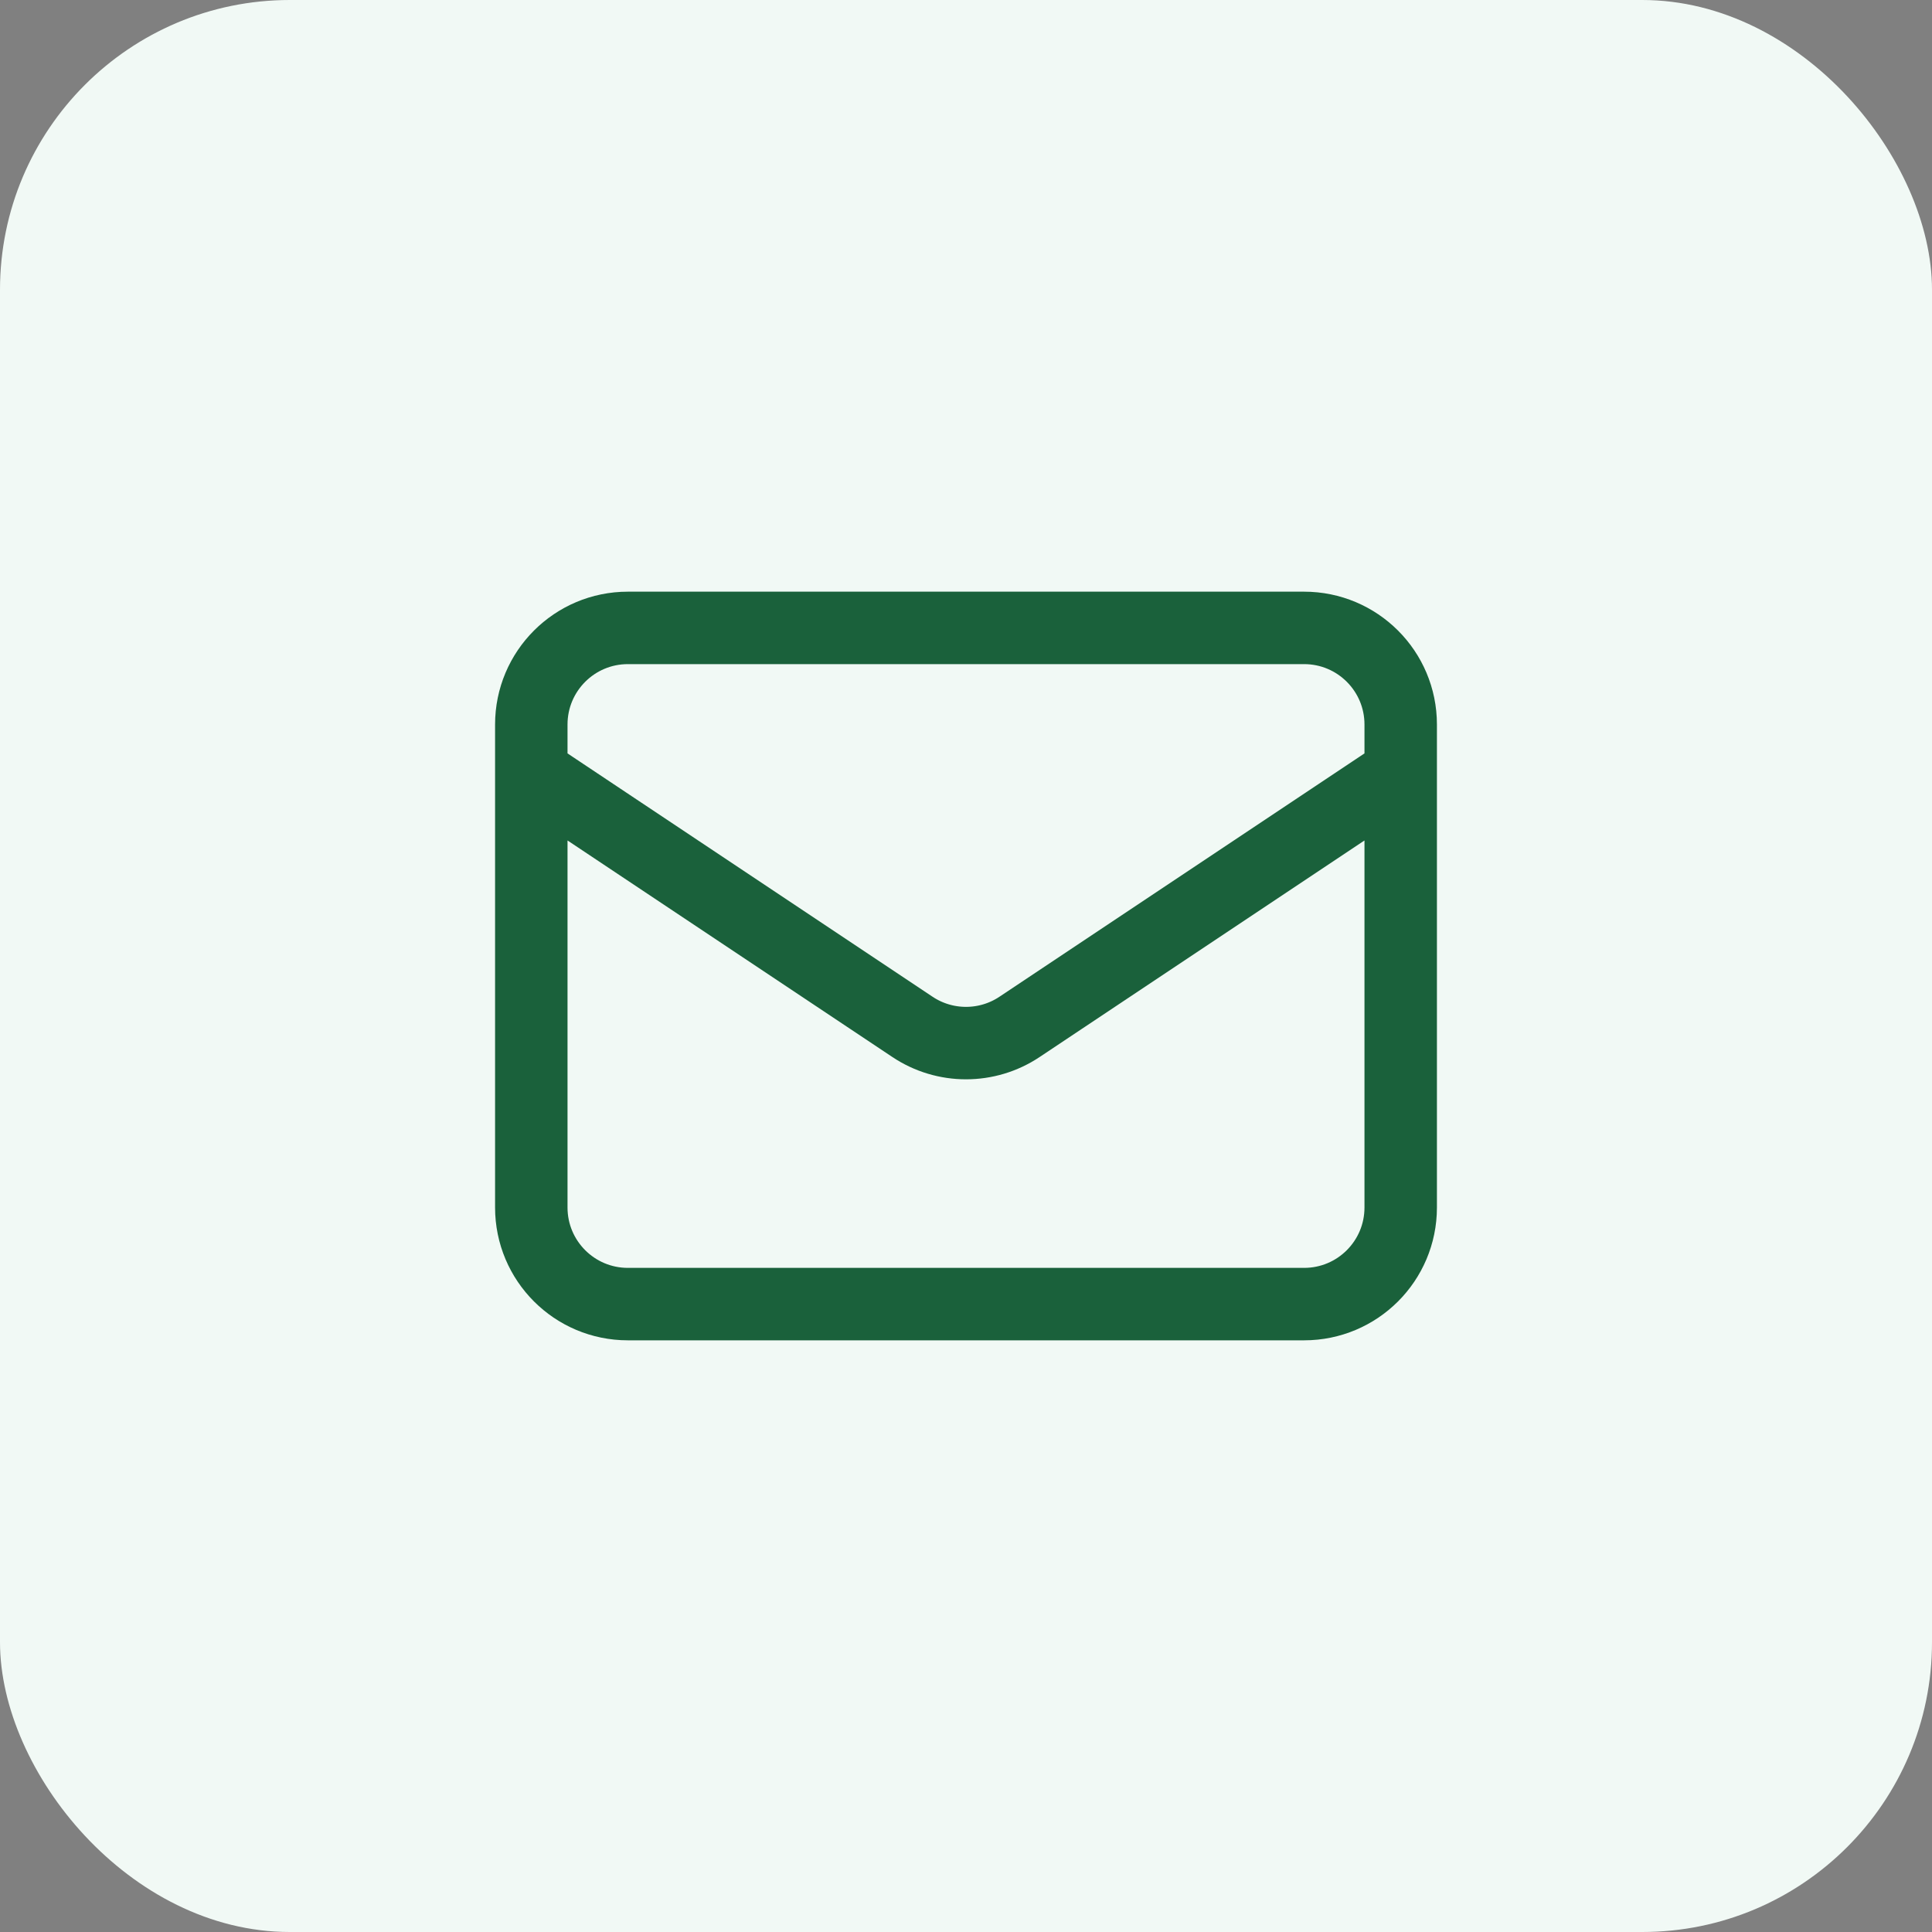
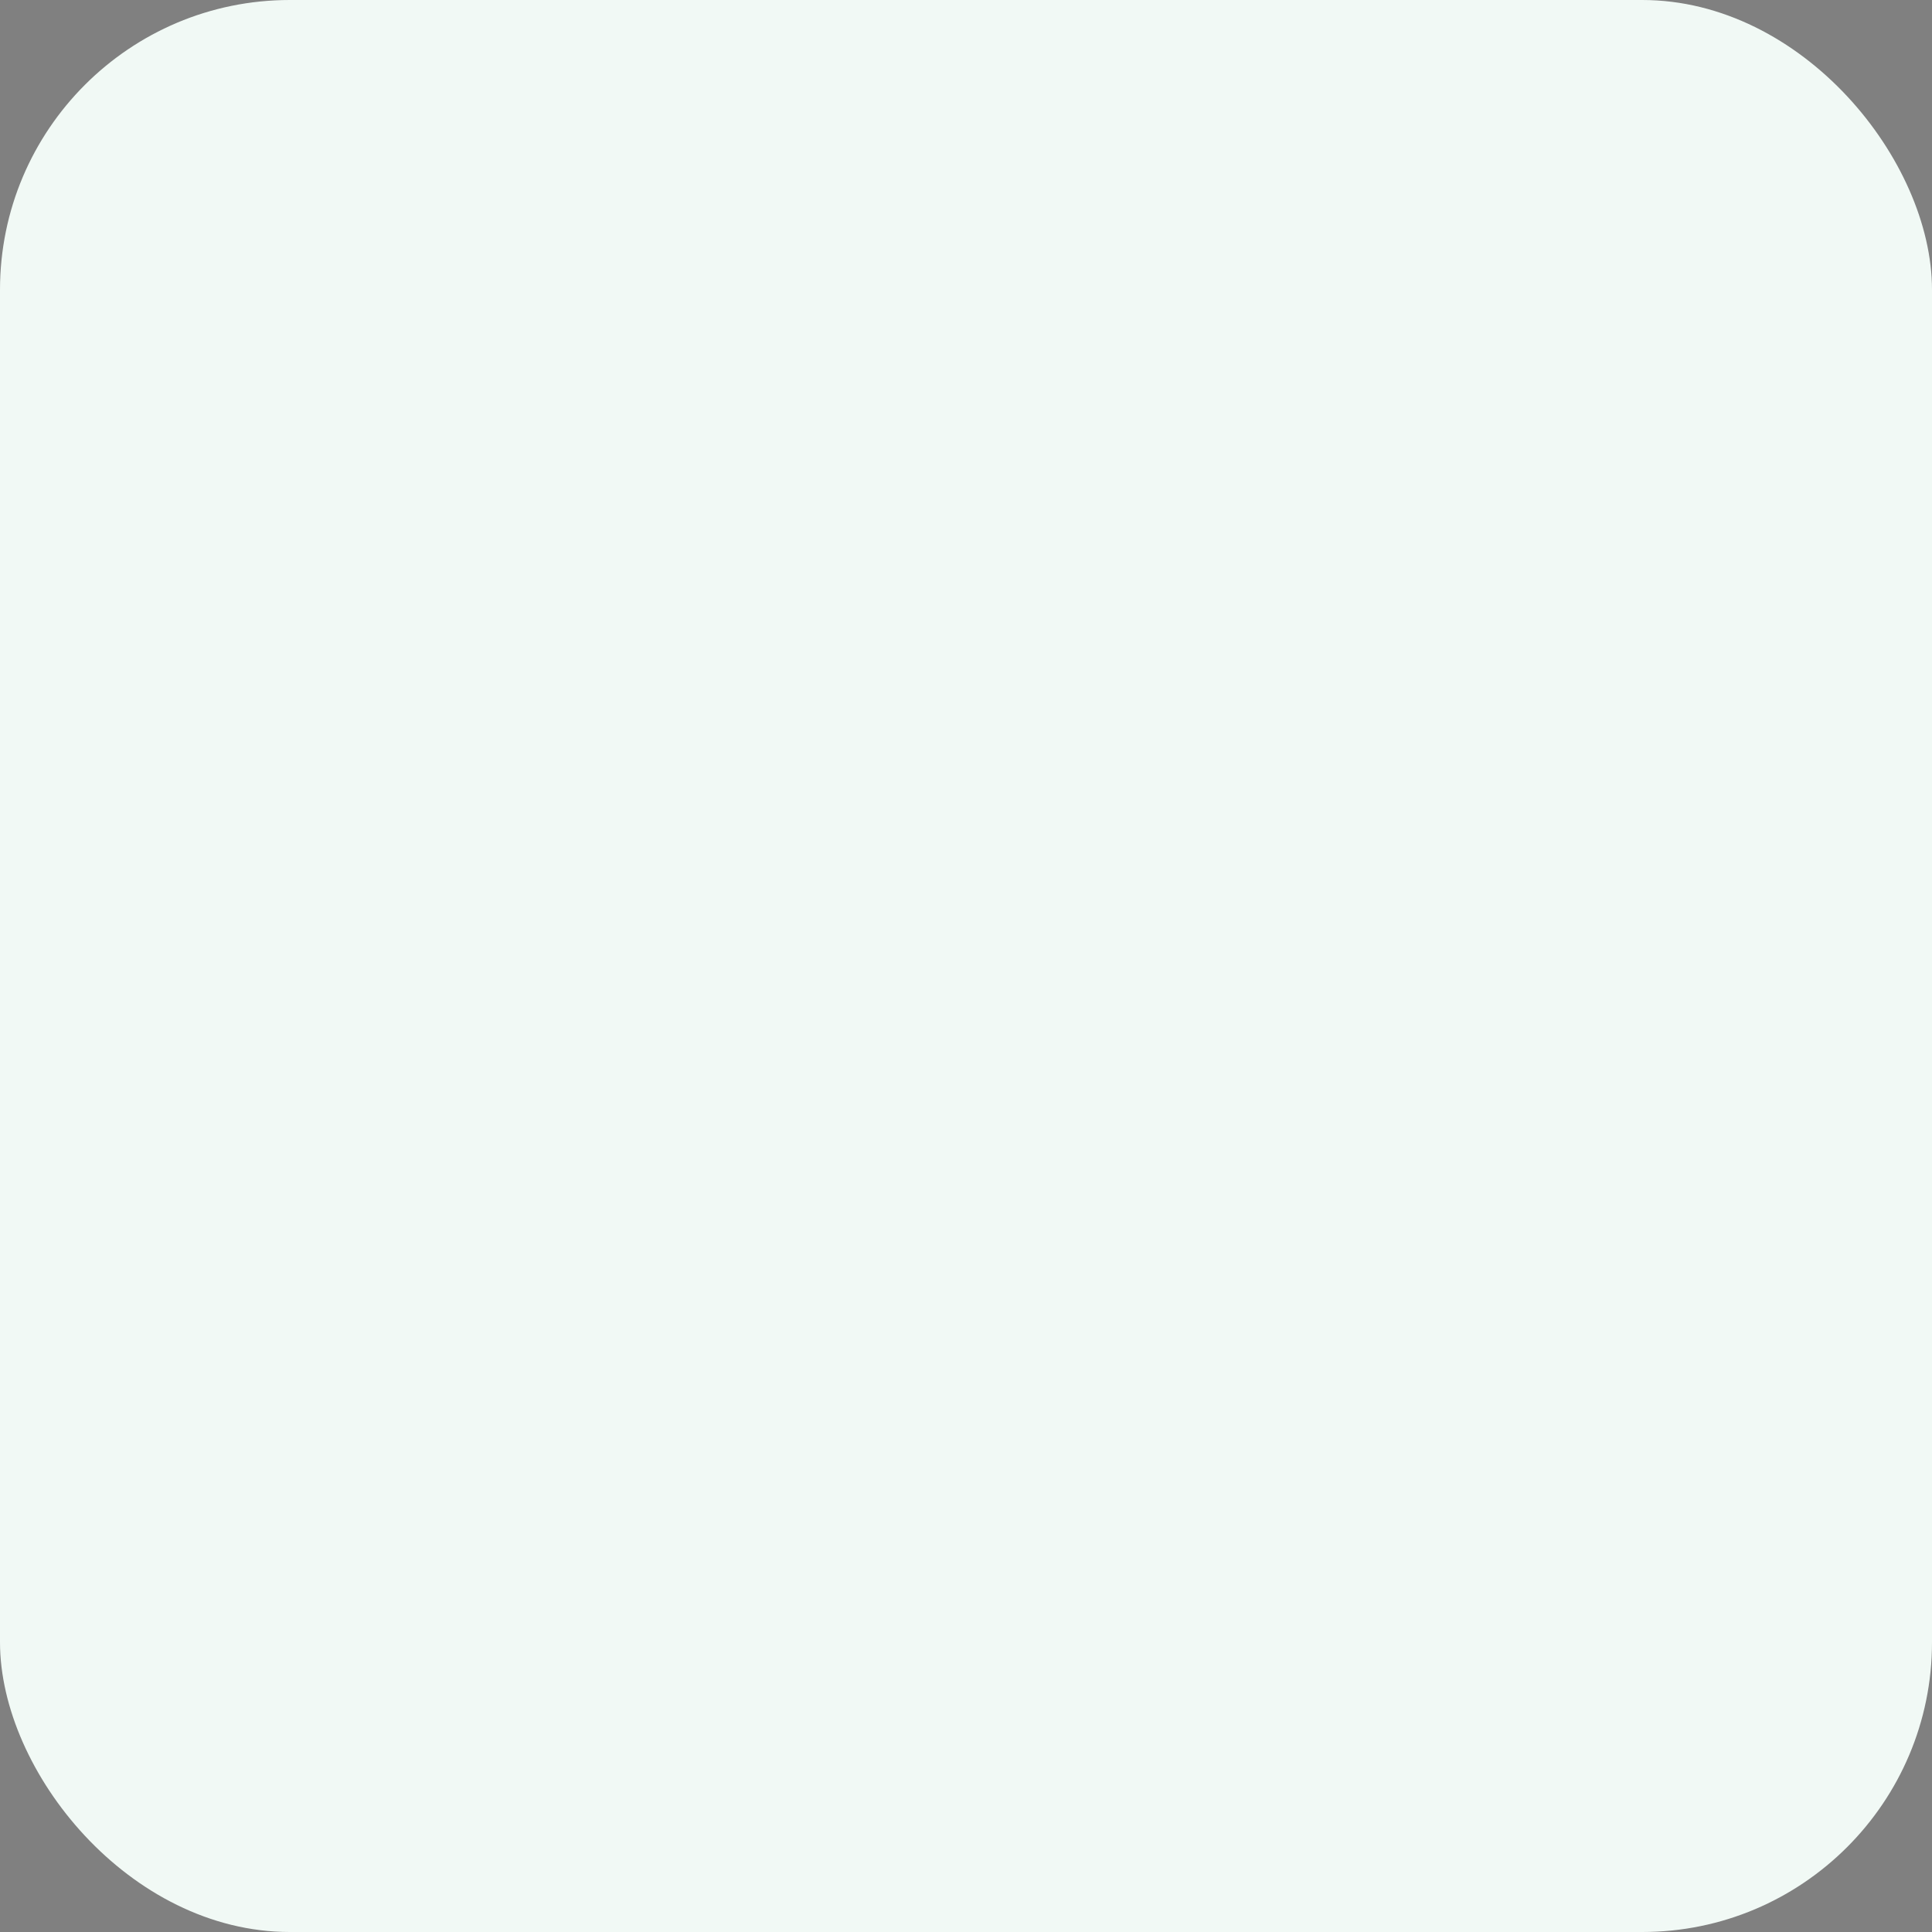
<svg xmlns="http://www.w3.org/2000/svg" width="40" height="40" viewBox="0 0 40 40" fill="none">
  <rect x="0" y="0" width="40" height="40" fill="#808080" stroke="none" />
  <rect width="40" height="40" rx="6" fill="#F1F9F5" />
-   <path d="M11 16L18.891 21.26C19.562 21.708 20.438 21.708 21.109 21.26L29 16M13 27H27C28.105 27 29 26.105 29 25V15C29 13.895 28.105 13 27 13H13C11.895 13 11 13.895 11 15V25C11 26.105 11.895 27 13 27Z" stroke="#1A613B" stroke-width="1.5" stroke-linecap="round" stroke-linejoin="round" />
</svg>